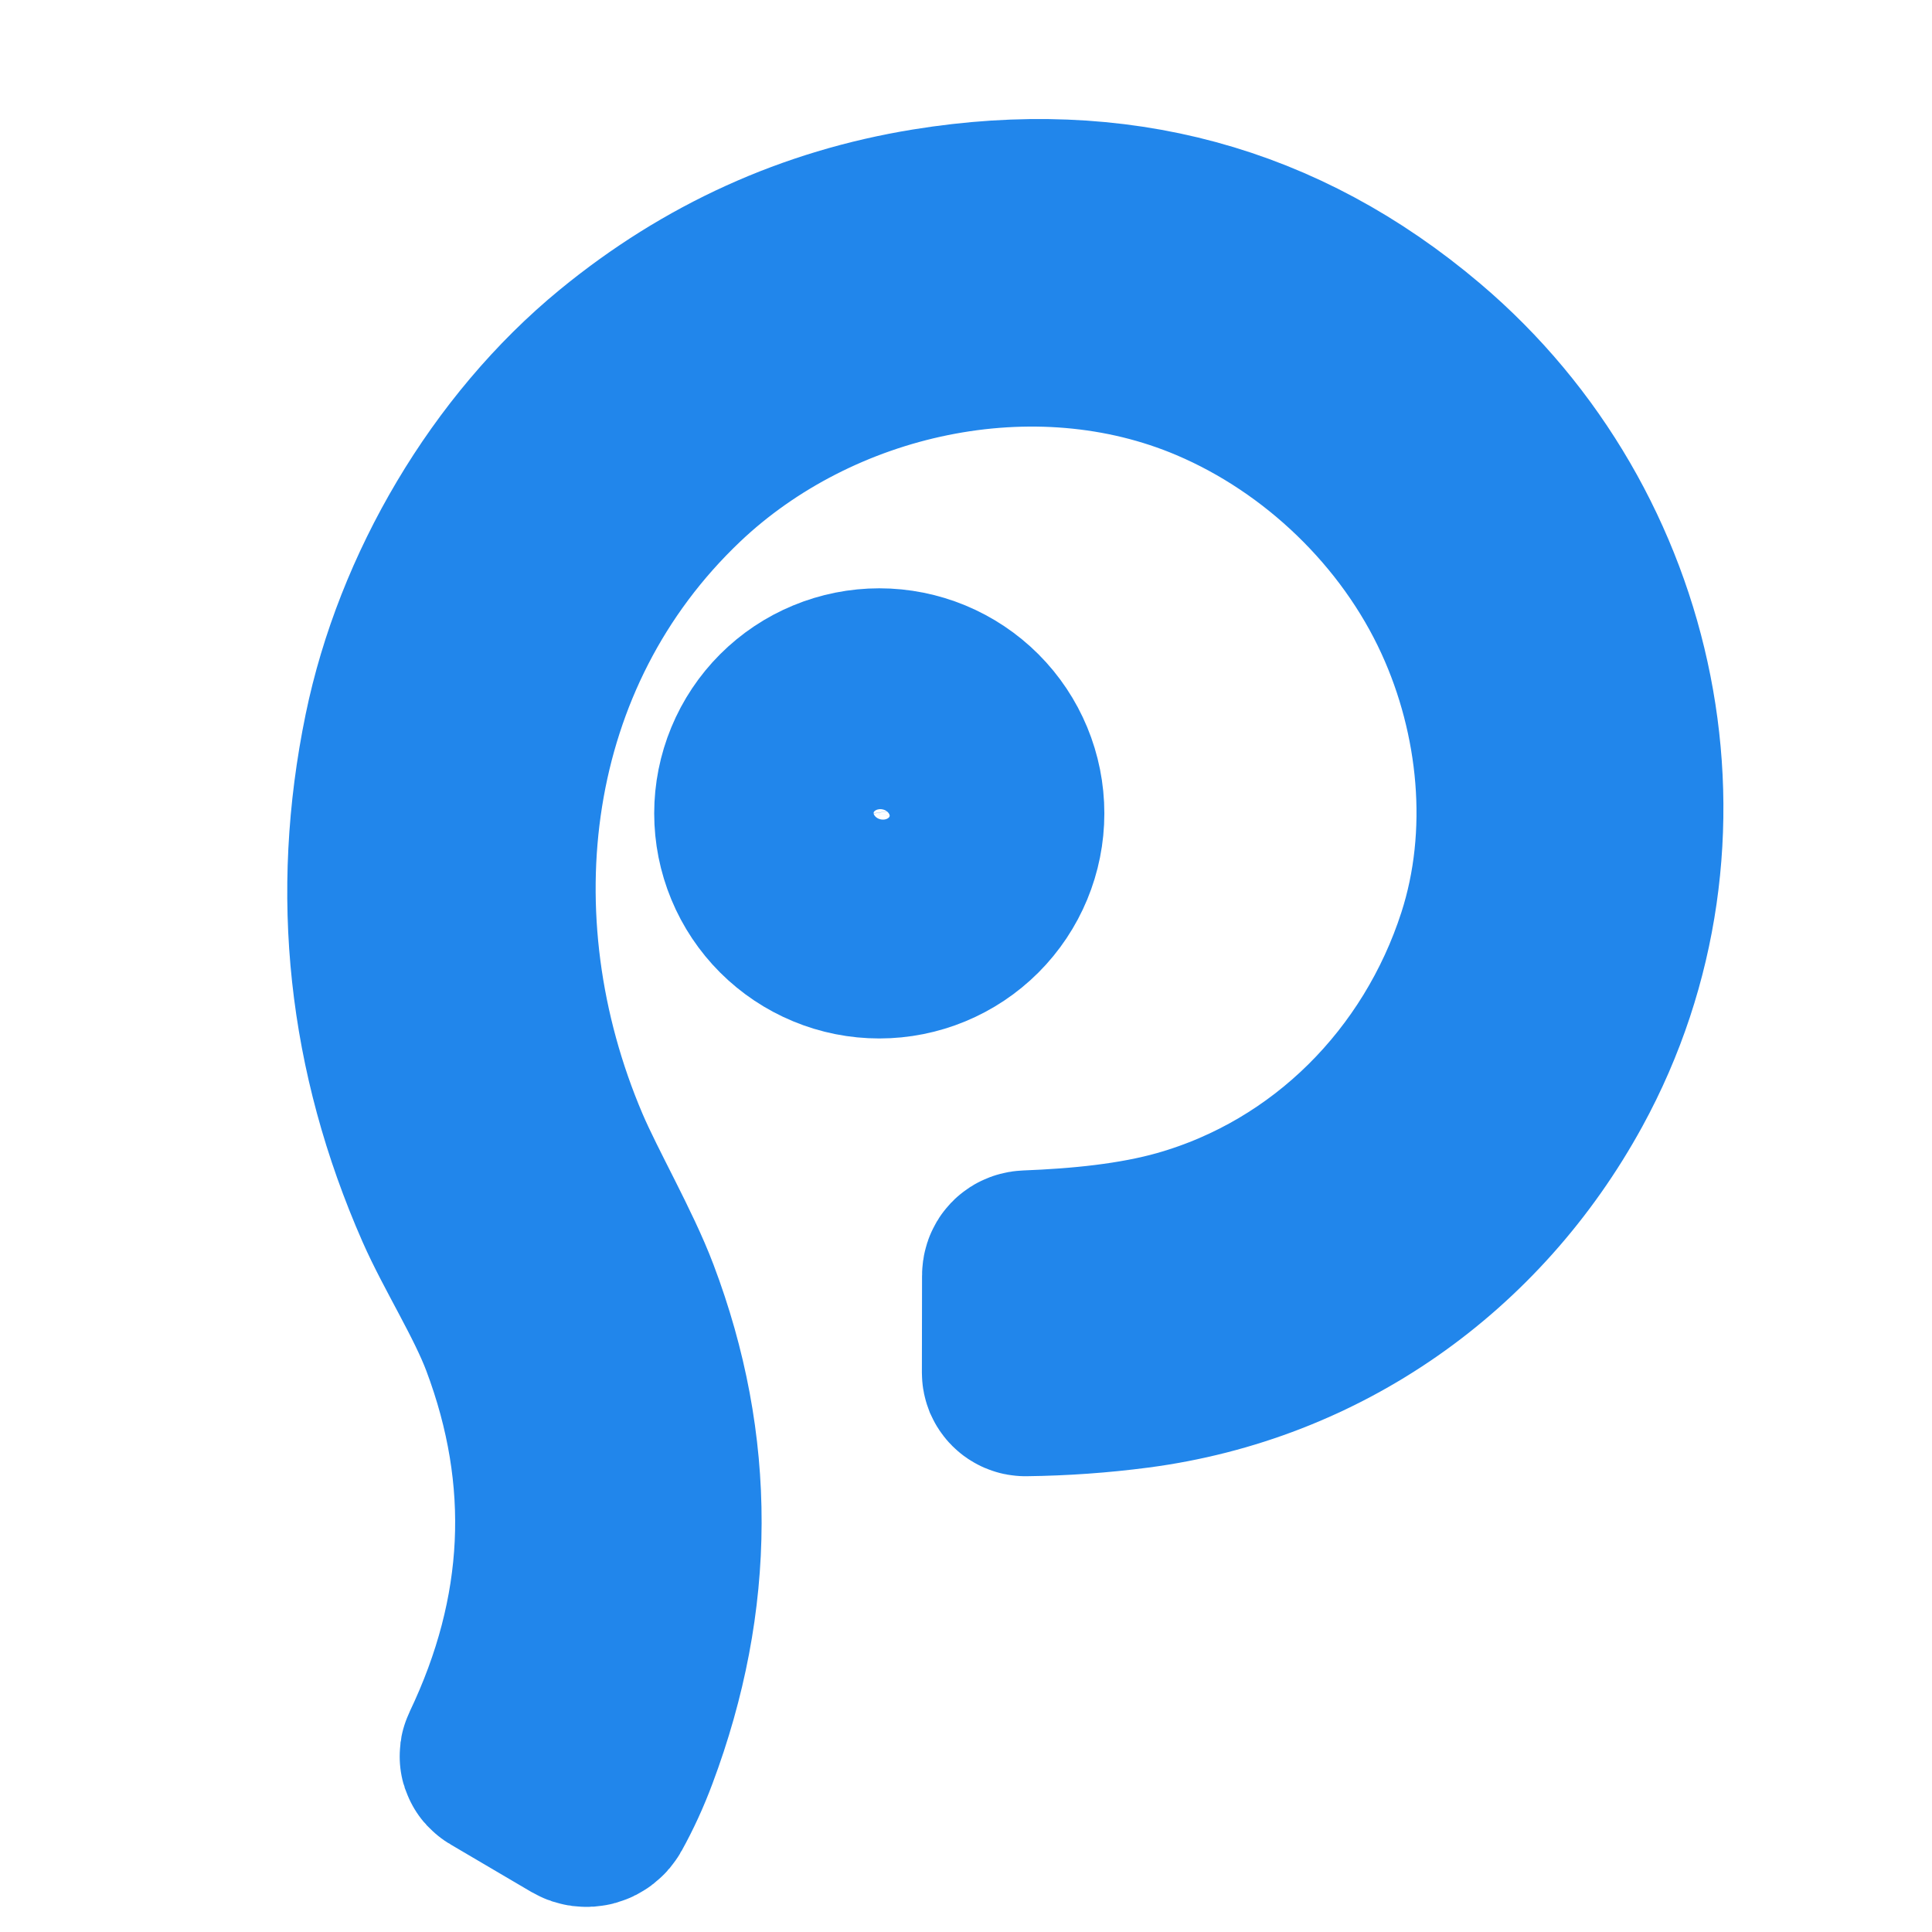
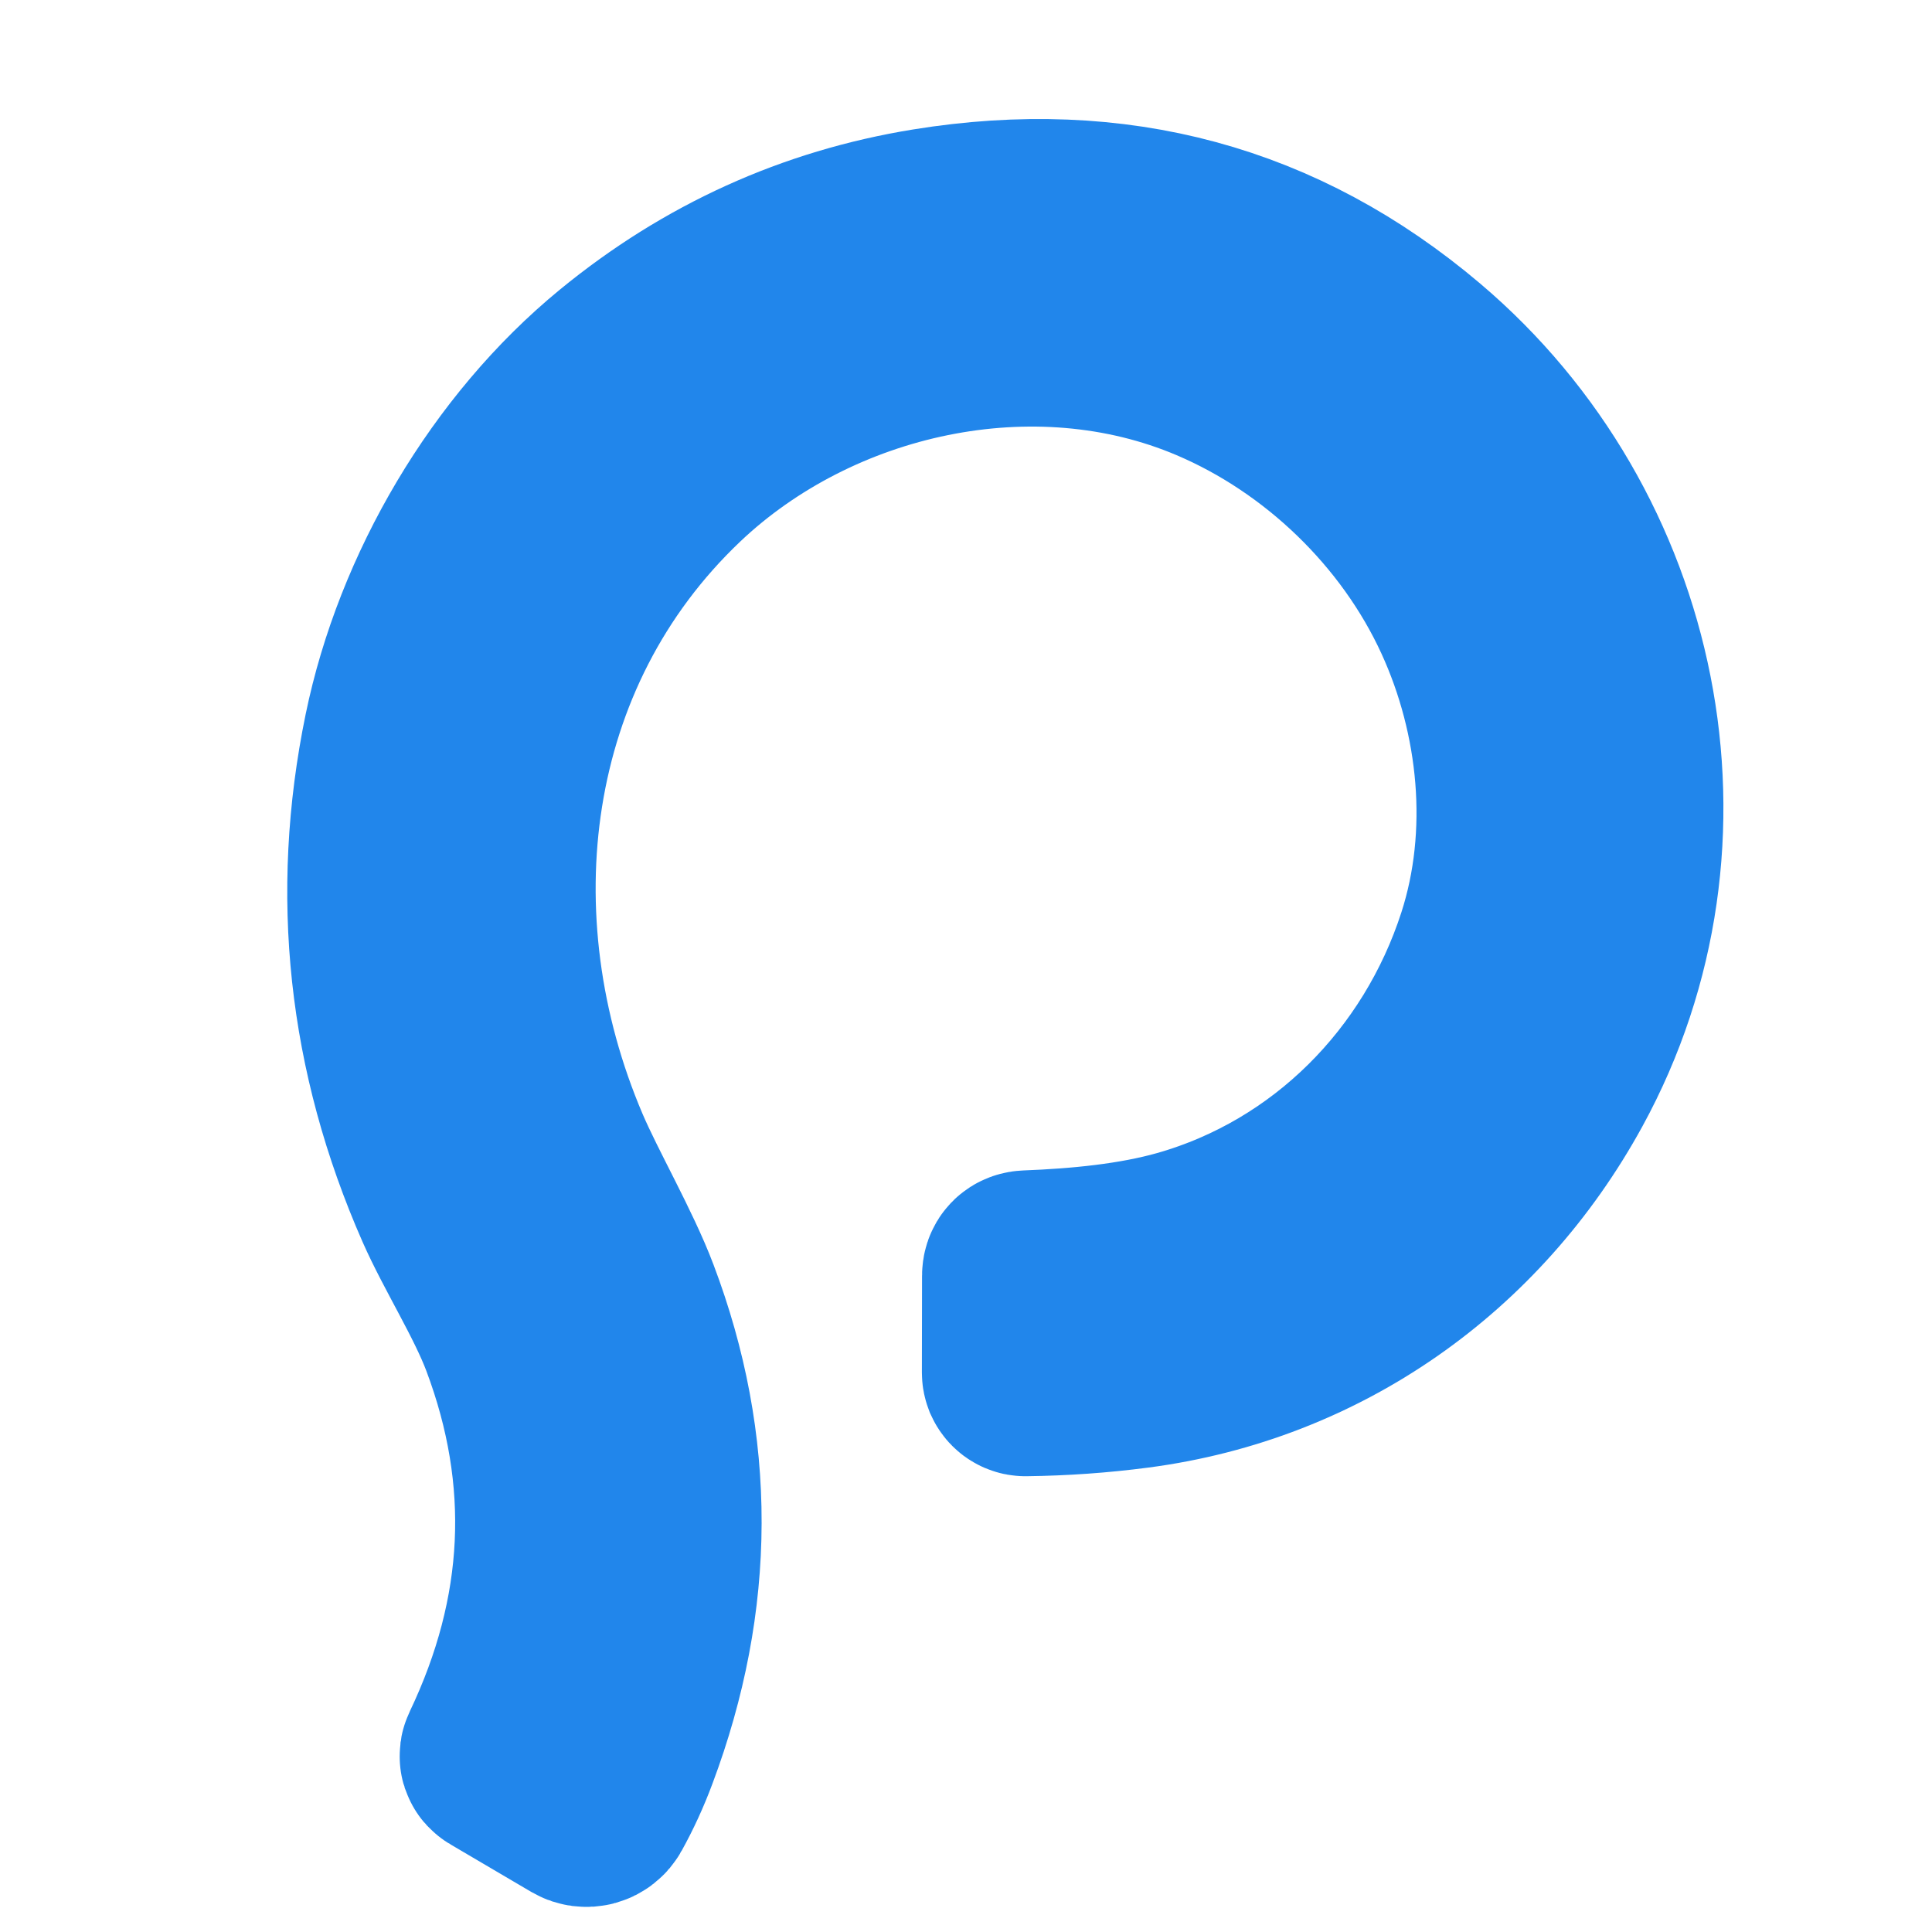
<svg xmlns="http://www.w3.org/2000/svg" width="77" height="77" viewBox="0 0 77 77" fill="none">
  <mask id="mask0_403_15" style="mask-type:alpha" maskUnits="userSpaceOnUse" x="0" y="0" width="77" height="77">
    <rect width="77" height="77" fill="#D9D9D9" />
  </mask>
  <g mask="url(#mask0_403_15)">
    <path d="M48.461 14.461C41.218 11.38 32.356 13.359 26.745 18.686C19.255 25.799 17.975 36.691 21.932 45.968C22.656 47.661 24 49.977 24.695 51.816C26.923 57.703 26.908 63.661 24.648 69.688C24.366 70.444 24.039 71.156 23.668 71.825C23.646 71.865 23.616 71.9 23.581 71.927C23.545 71.955 23.505 71.976 23.461 71.988C23.418 72 23.372 72.003 23.328 71.997C23.283 71.991 23.24 71.977 23.201 71.954L19.977 70.058C19.927 70.029 19.914 69.989 19.939 69.938C22.58 64.406 22.845 58.834 20.733 53.221C20.087 51.506 18.829 49.518 18.109 47.88C15.458 41.849 14.788 35.648 16.099 29.276C17.237 23.741 20.471 18.228 24.849 14.637C28.446 11.686 32.506 9.844 37.028 9.109C44.411 7.911 50.873 9.661 56.413 14.358C64.686 21.371 67.183 33.413 61.946 42.977C58.491 49.29 52.444 53.58 45.252 54.524C43.803 54.714 42.343 54.817 40.871 54.835C40.854 54.836 40.838 54.833 40.822 54.826C40.806 54.82 40.792 54.81 40.78 54.798C40.768 54.786 40.759 54.772 40.752 54.757C40.746 54.741 40.742 54.724 40.742 54.707L40.748 50.849C40.748 50.718 40.814 50.65 40.945 50.645C43.03 50.565 45.266 50.354 47.206 49.804C53.176 48.108 57.763 43.456 59.659 37.59C61.047 33.293 60.553 28.44 58.697 24.389C56.674 19.973 52.88 16.341 48.461 14.461Z" fill="#2186EB" stroke="#2186EB" stroke-width="8" />
-     <path d="M41.514 32.417C41.514 34.134 40.832 35.779 39.619 36.993C38.405 38.206 36.76 38.888 35.044 38.888C34.194 38.888 33.352 38.721 32.568 38.395C31.782 38.07 31.069 37.593 30.468 36.993C29.867 36.392 29.391 35.679 29.066 34.894C28.741 34.109 28.573 33.267 28.573 32.417C28.573 31.568 28.741 30.727 29.066 29.942C29.391 29.157 29.867 28.443 30.468 27.842C31.069 27.241 31.782 26.765 32.568 26.44C33.352 26.115 34.194 25.947 35.044 25.947C36.76 25.947 38.405 26.629 39.619 27.842C40.832 29.056 41.514 30.701 41.514 32.417ZM34.621 34.696C34.899 34.761 35.187 34.766 35.47 34.713C35.753 34.66 36.025 34.549 36.269 34.386C36.514 34.224 36.727 34.013 36.896 33.766C37.065 33.519 37.187 33.24 37.255 32.946C37.323 32.652 37.335 32.348 37.292 32.052C37.248 31.756 37.149 31.473 37 31.22C36.852 30.966 36.656 30.748 36.425 30.576C36.194 30.404 35.933 30.282 35.654 30.218C35.377 30.154 35.088 30.148 34.805 30.202C34.522 30.255 34.251 30.366 34.006 30.529C33.761 30.691 33.548 30.902 33.379 31.149C33.21 31.396 33.088 31.674 33.02 31.968C32.952 32.263 32.94 32.566 32.984 32.862C33.027 33.159 33.126 33.442 33.275 33.695C33.423 33.948 33.619 34.167 33.85 34.339C34.081 34.511 34.343 34.632 34.621 34.696Z" fill="#2186EB" stroke="#2186EB" stroke-width="5" />
  </g>
</svg>